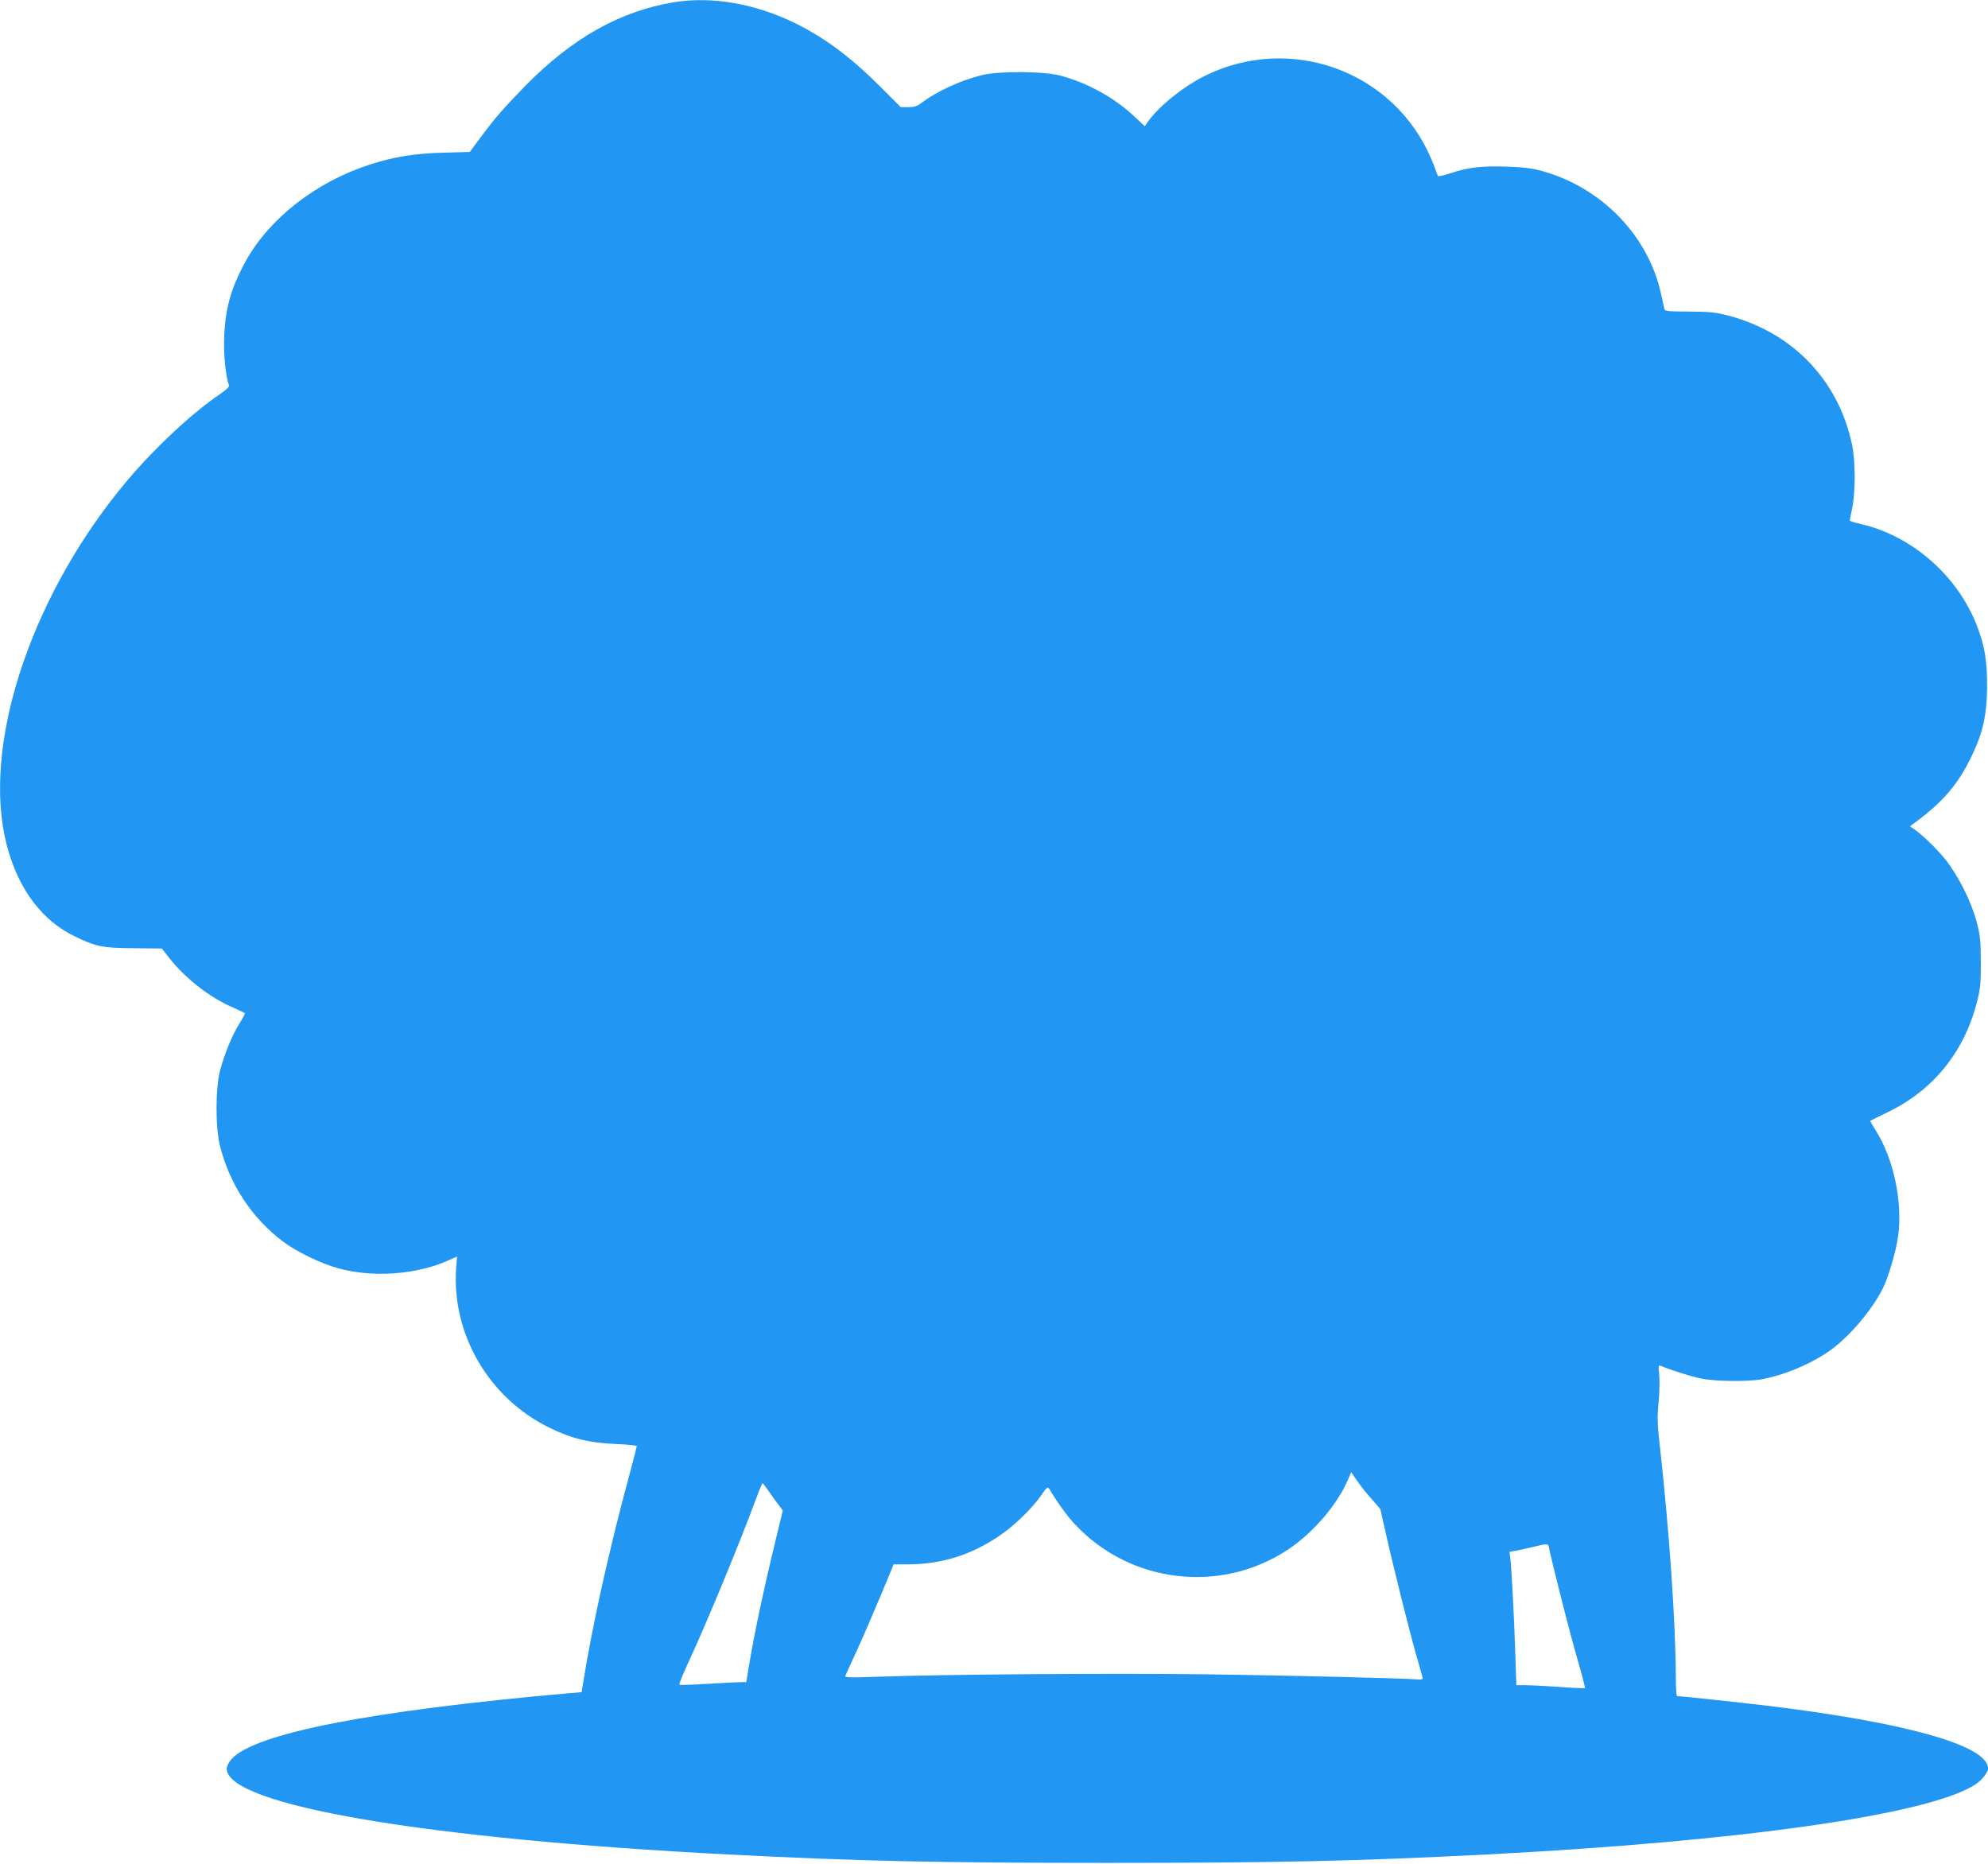
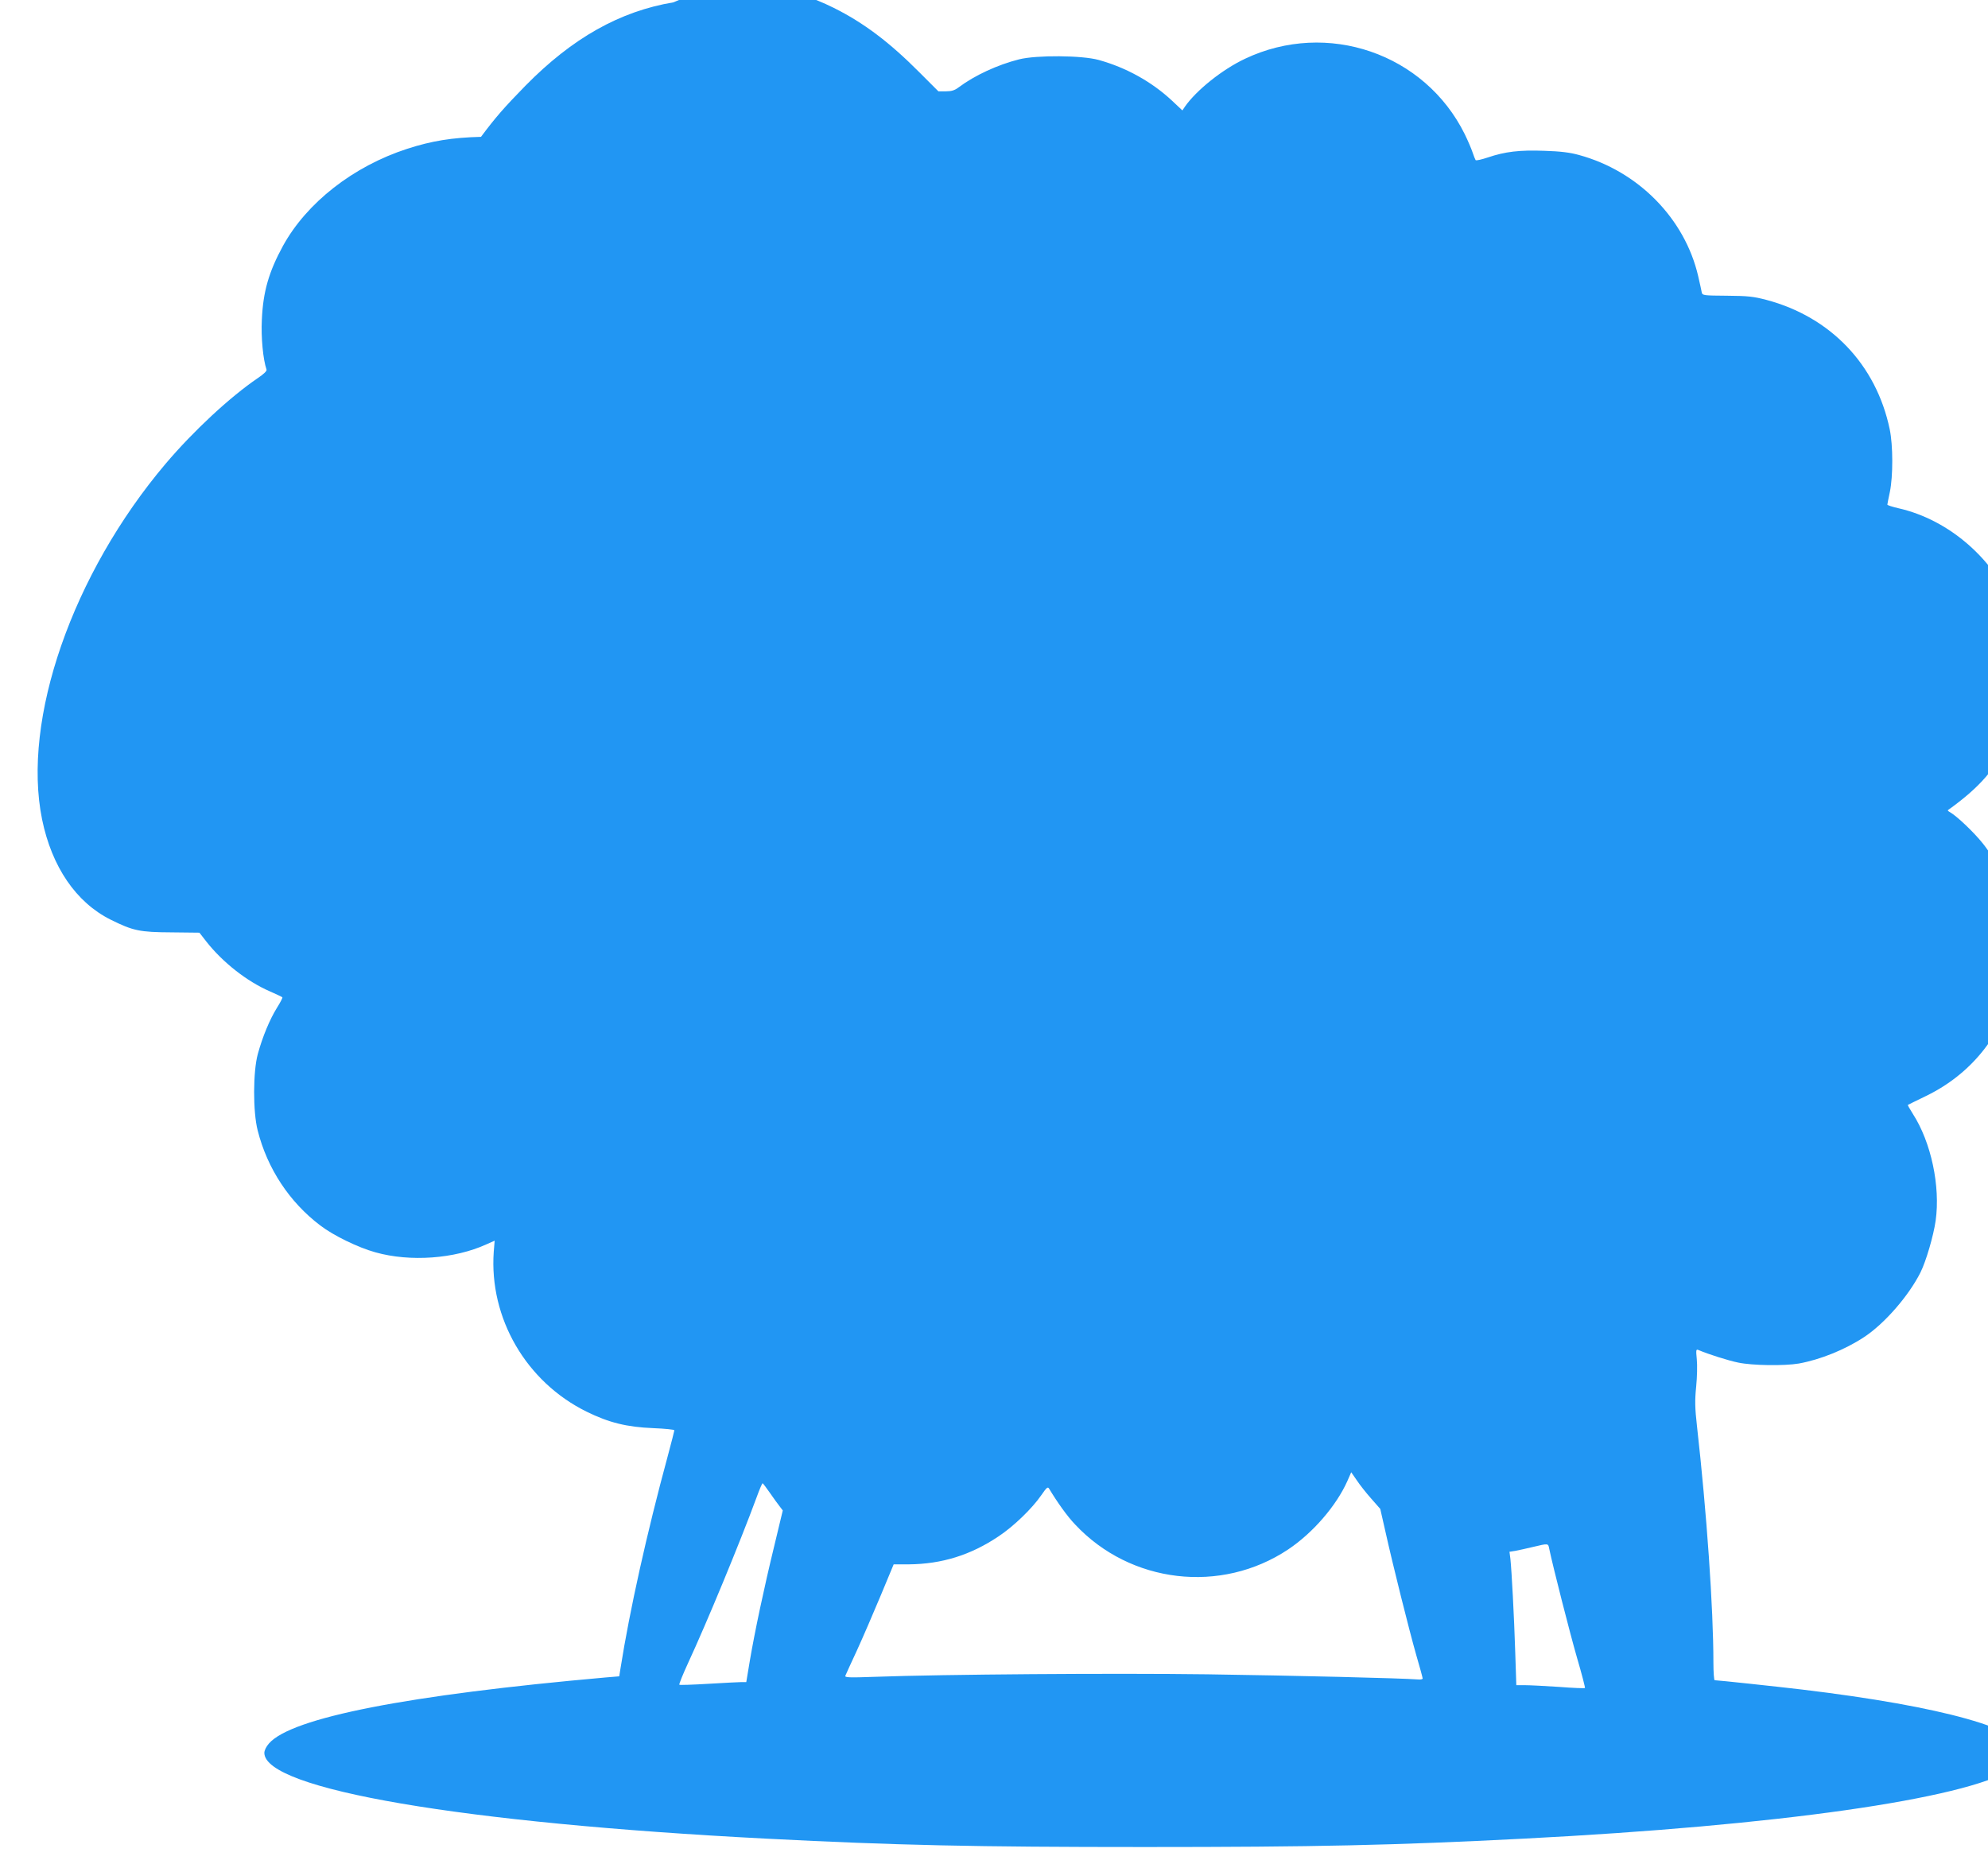
<svg xmlns="http://www.w3.org/2000/svg" version="1.0" width="1280pt" height="1200pt" viewBox="0 0 1280 1200" preserveAspectRatio="xMidYMid meet">
  <g transform="translate(0,1200) scale(0.1,-0.1)" fill="#2196f3" stroke="none">
-     <path d="M4336 11985 c-346 -58 -651 -230 -953 -537 -135 -138 -193 -204 -286 -329 l-72 -97 -170 -5 c-188 -5 -317 -26 -475 -77 -348 -113 -647 -347 -800 -625 -91 -167 -128 -294 -136 -475 -6 -114 8 -258 30 -321 4 -9 -17 -29 -57 -56 -178 -121 -412 -338 -592 -550 -601 -710 -927 -1648 -796 -2291 63 -306 219 -534 441 -645 145 -72 187 -81 393 -82 l179 -2 46 -59 c104 -132 260 -255 408 -319 41 -18 77 -35 80 -38 3 -2 -13 -33 -35 -68 -46 -74 -93 -187 -123 -297 -31 -113 -32 -371 -1 -492 62 -246 205 -462 403 -612 85 -65 243 -142 355 -173 224 -63 510 -42 714 51 l54 24 -6 -72 c-30 -426 208 -837 598 -1029 144 -71 259 -99 428 -106 75 -3 137 -9 137 -14 0 -4 -20 -81 -44 -171 -132 -486 -244 -989 -303 -1363 l-8 -50 -85 -7 c-1277 -113 -2025 -259 -2170 -425 -18 -20 -30 -45 -30 -61 2 -234 1270 -451 3230 -552 838 -43 1345 -54 2440 -54 1095 0 1602 11 2440 54 1635 84 2834 255 3141 446 47 29 89 80 89 108 0 148 -531 297 -1440 406 -160 19 -543 60 -562 60 -4 0 -8 51 -8 113 0 349 -43 966 -106 1525 -13 115 -14 163 -5 252 6 60 8 139 4 176 -6 64 -5 67 13 59 64 -27 190 -67 254 -80 90 -19 296 -22 390 -6 138 25 297 89 420 170 131 86 287 265 363 416 36 72 84 236 98 334 31 221 -29 504 -146 686 -20 32 -35 58 -33 59 2 1 55 28 118 58 287 140 484 383 567 699 24 93 27 120 27 264 -1 140 -4 172 -27 260 -35 132 -119 298 -202 402 -60 75 -167 176 -212 202 -10 5 -16 11 -13 13 208 149 309 267 401 463 68 144 91 254 93 430 1 168 -14 261 -64 393 -124 324 -420 584 -750 658 -38 9 -70 19 -70 23 0 3 7 40 16 81 21 101 21 301 -1 405 -87 415 -380 722 -793 832 -84 22 -119 26 -255 27 -150 1 -158 2 -162 21 -2 11 -12 58 -23 105 -86 371 -386 676 -767 780 -57 16 -120 24 -223 27 -160 6 -253 -5 -365 -43 -39 -13 -74 -21 -78 -17 -3 5 -12 26 -19 48 -7 22 -30 76 -51 119 -257 520 -886 736 -1414 486 -147 -69 -314 -203 -388 -309 l-16 -24 -67 63 c-131 122 -295 213 -472 262 -108 30 -400 32 -512 4 -139 -35 -286 -103 -389 -180 -26 -20 -47 -26 -83 -26 l-48 0 -123 123 c-193 194 -359 319 -552 415 -260 129 -543 178 -789 137z m4493 -9634 l58 -66 33 -145 c48 -216 153 -636 199 -797 23 -78 41 -145 41 -150 0 -5 -15 -8 -32 -6 -101 8 -794 25 -1353 33 -609 8 -1700 0 -2139 -16 -169 -6 -198 -5 -193 7 3 8 37 82 75 164 38 83 106 241 152 351 l84 202 98 0 c211 2 397 59 577 180 97 64 217 180 276 266 34 49 41 56 50 41 53 -88 117 -178 167 -230 356 -381 940 -449 1372 -161 159 106 310 281 381 440 l25 57 36 -52 c19 -29 61 -82 93 -118z m-3871 36 c23 -34 52 -73 63 -87 l19 -25 -54 -225 c-67 -275 -127 -559 -158 -742 l-23 -138 -30 0 c-16 0 -112 -5 -213 -11 -101 -6 -186 -9 -188 -6 -3 3 22 65 56 139 122 263 334 776 441 1066 18 50 36 92 39 92 3 0 24 -29 48 -63z m5017 -359 c23 -111 133 -543 179 -702 31 -105 53 -192 51 -194 -2 -3 -78 0 -167 7 -90 6 -189 11 -219 11 l-56 0 -7 213 c-7 228 -23 523 -31 599 l-6 47 38 6 c21 4 72 15 113 25 101 24 98 24 105 -12z" />
+     <path d="M4336 11985 c-346 -58 -651 -230 -953 -537 -135 -138 -193 -204 -286 -329 c-188 -5 -317 -26 -475 -77 -348 -113 -647 -347 -800 -625 -91 -167 -128 -294 -136 -475 -6 -114 8 -258 30 -321 4 -9 -17 -29 -57 -56 -178 -121 -412 -338 -592 -550 -601 -710 -927 -1648 -796 -2291 63 -306 219 -534 441 -645 145 -72 187 -81 393 -82 l179 -2 46 -59 c104 -132 260 -255 408 -319 41 -18 77 -35 80 -38 3 -2 -13 -33 -35 -68 -46 -74 -93 -187 -123 -297 -31 -113 -32 -371 -1 -492 62 -246 205 -462 403 -612 85 -65 243 -142 355 -173 224 -63 510 -42 714 51 l54 24 -6 -72 c-30 -426 208 -837 598 -1029 144 -71 259 -99 428 -106 75 -3 137 -9 137 -14 0 -4 -20 -81 -44 -171 -132 -486 -244 -989 -303 -1363 l-8 -50 -85 -7 c-1277 -113 -2025 -259 -2170 -425 -18 -20 -30 -45 -30 -61 2 -234 1270 -451 3230 -552 838 -43 1345 -54 2440 -54 1095 0 1602 11 2440 54 1635 84 2834 255 3141 446 47 29 89 80 89 108 0 148 -531 297 -1440 406 -160 19 -543 60 -562 60 -4 0 -8 51 -8 113 0 349 -43 966 -106 1525 -13 115 -14 163 -5 252 6 60 8 139 4 176 -6 64 -5 67 13 59 64 -27 190 -67 254 -80 90 -19 296 -22 390 -6 138 25 297 89 420 170 131 86 287 265 363 416 36 72 84 236 98 334 31 221 -29 504 -146 686 -20 32 -35 58 -33 59 2 1 55 28 118 58 287 140 484 383 567 699 24 93 27 120 27 264 -1 140 -4 172 -27 260 -35 132 -119 298 -202 402 -60 75 -167 176 -212 202 -10 5 -16 11 -13 13 208 149 309 267 401 463 68 144 91 254 93 430 1 168 -14 261 -64 393 -124 324 -420 584 -750 658 -38 9 -70 19 -70 23 0 3 7 40 16 81 21 101 21 301 -1 405 -87 415 -380 722 -793 832 -84 22 -119 26 -255 27 -150 1 -158 2 -162 21 -2 11 -12 58 -23 105 -86 371 -386 676 -767 780 -57 16 -120 24 -223 27 -160 6 -253 -5 -365 -43 -39 -13 -74 -21 -78 -17 -3 5 -12 26 -19 48 -7 22 -30 76 -51 119 -257 520 -886 736 -1414 486 -147 -69 -314 -203 -388 -309 l-16 -24 -67 63 c-131 122 -295 213 -472 262 -108 30 -400 32 -512 4 -139 -35 -286 -103 -389 -180 -26 -20 -47 -26 -83 -26 l-48 0 -123 123 c-193 194 -359 319 -552 415 -260 129 -543 178 -789 137z m4493 -9634 l58 -66 33 -145 c48 -216 153 -636 199 -797 23 -78 41 -145 41 -150 0 -5 -15 -8 -32 -6 -101 8 -794 25 -1353 33 -609 8 -1700 0 -2139 -16 -169 -6 -198 -5 -193 7 3 8 37 82 75 164 38 83 106 241 152 351 l84 202 98 0 c211 2 397 59 577 180 97 64 217 180 276 266 34 49 41 56 50 41 53 -88 117 -178 167 -230 356 -381 940 -449 1372 -161 159 106 310 281 381 440 l25 57 36 -52 c19 -29 61 -82 93 -118z m-3871 36 c23 -34 52 -73 63 -87 l19 -25 -54 -225 c-67 -275 -127 -559 -158 -742 l-23 -138 -30 0 c-16 0 -112 -5 -213 -11 -101 -6 -186 -9 -188 -6 -3 3 22 65 56 139 122 263 334 776 441 1066 18 50 36 92 39 92 3 0 24 -29 48 -63z m5017 -359 c23 -111 133 -543 179 -702 31 -105 53 -192 51 -194 -2 -3 -78 0 -167 7 -90 6 -189 11 -219 11 l-56 0 -7 213 c-7 228 -23 523 -31 599 l-6 47 38 6 c21 4 72 15 113 25 101 24 98 24 105 -12z" />
  </g>
</svg>